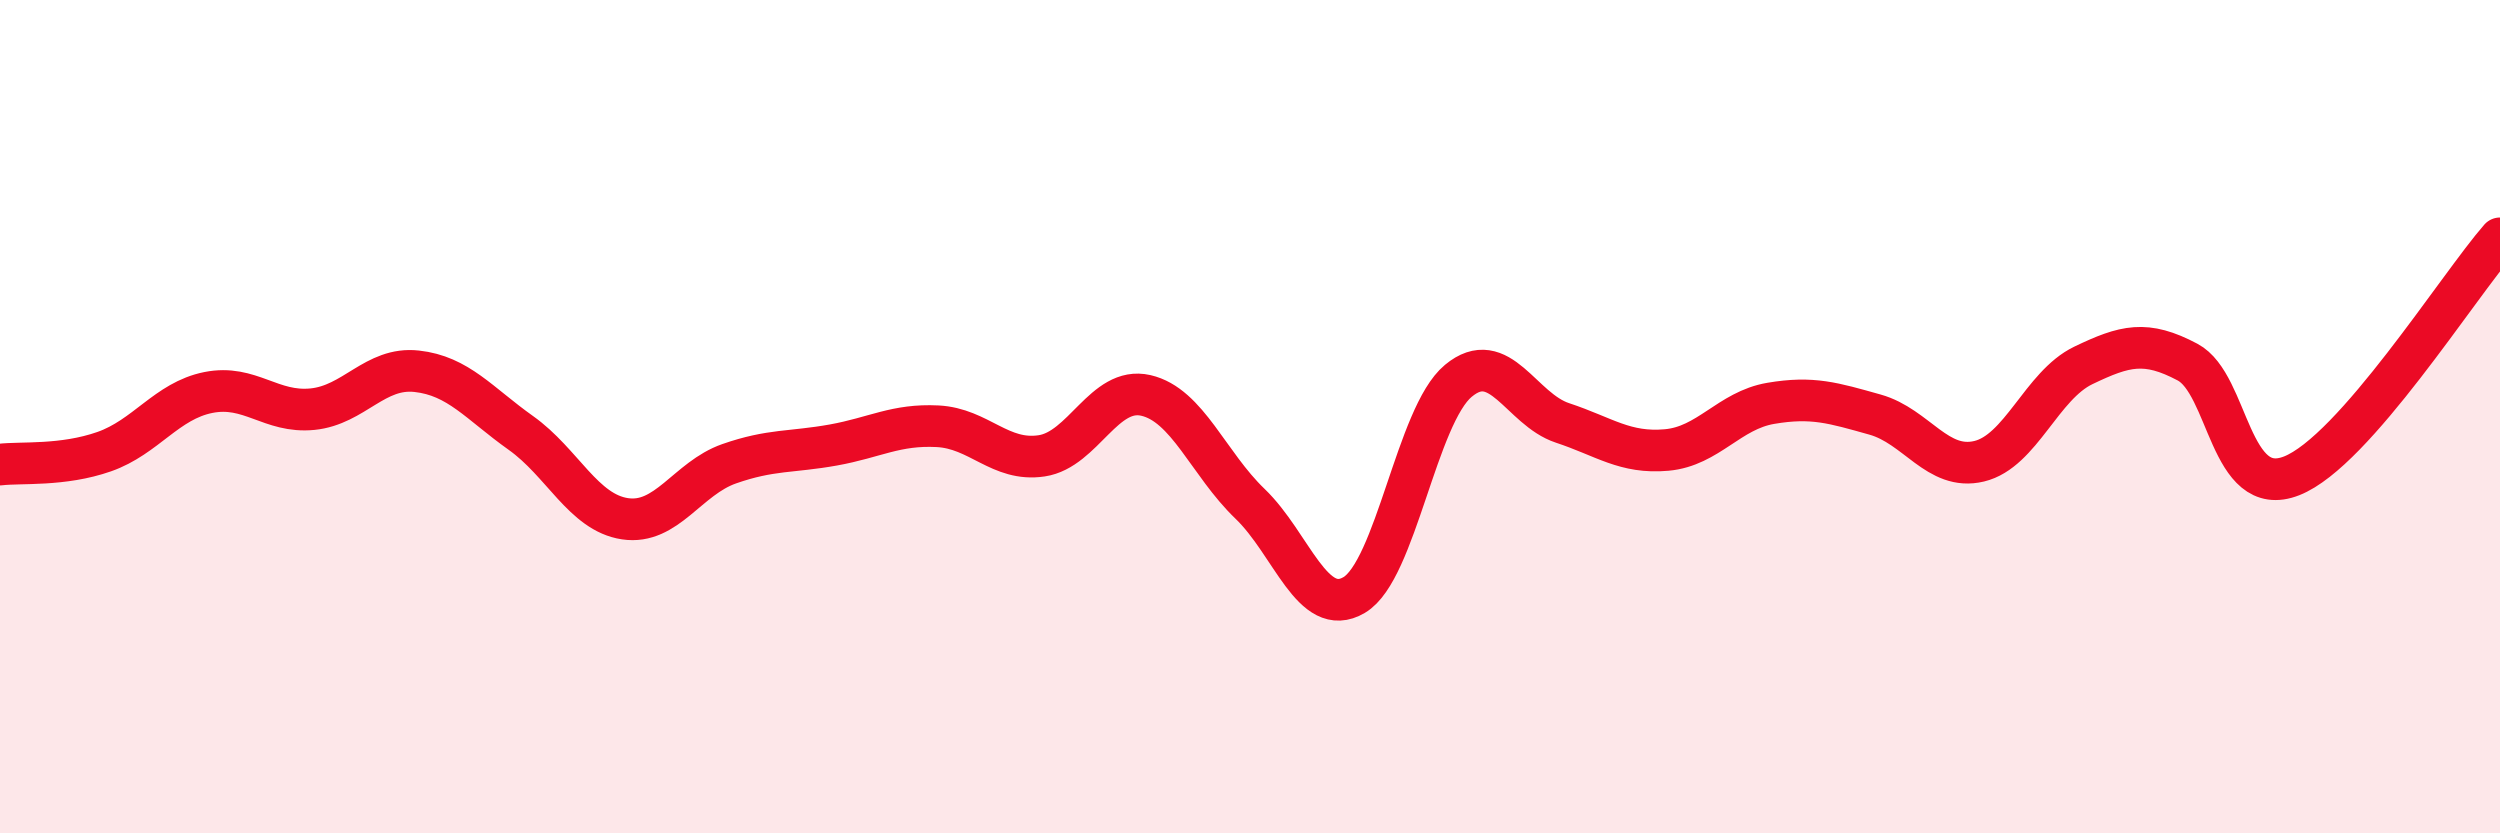
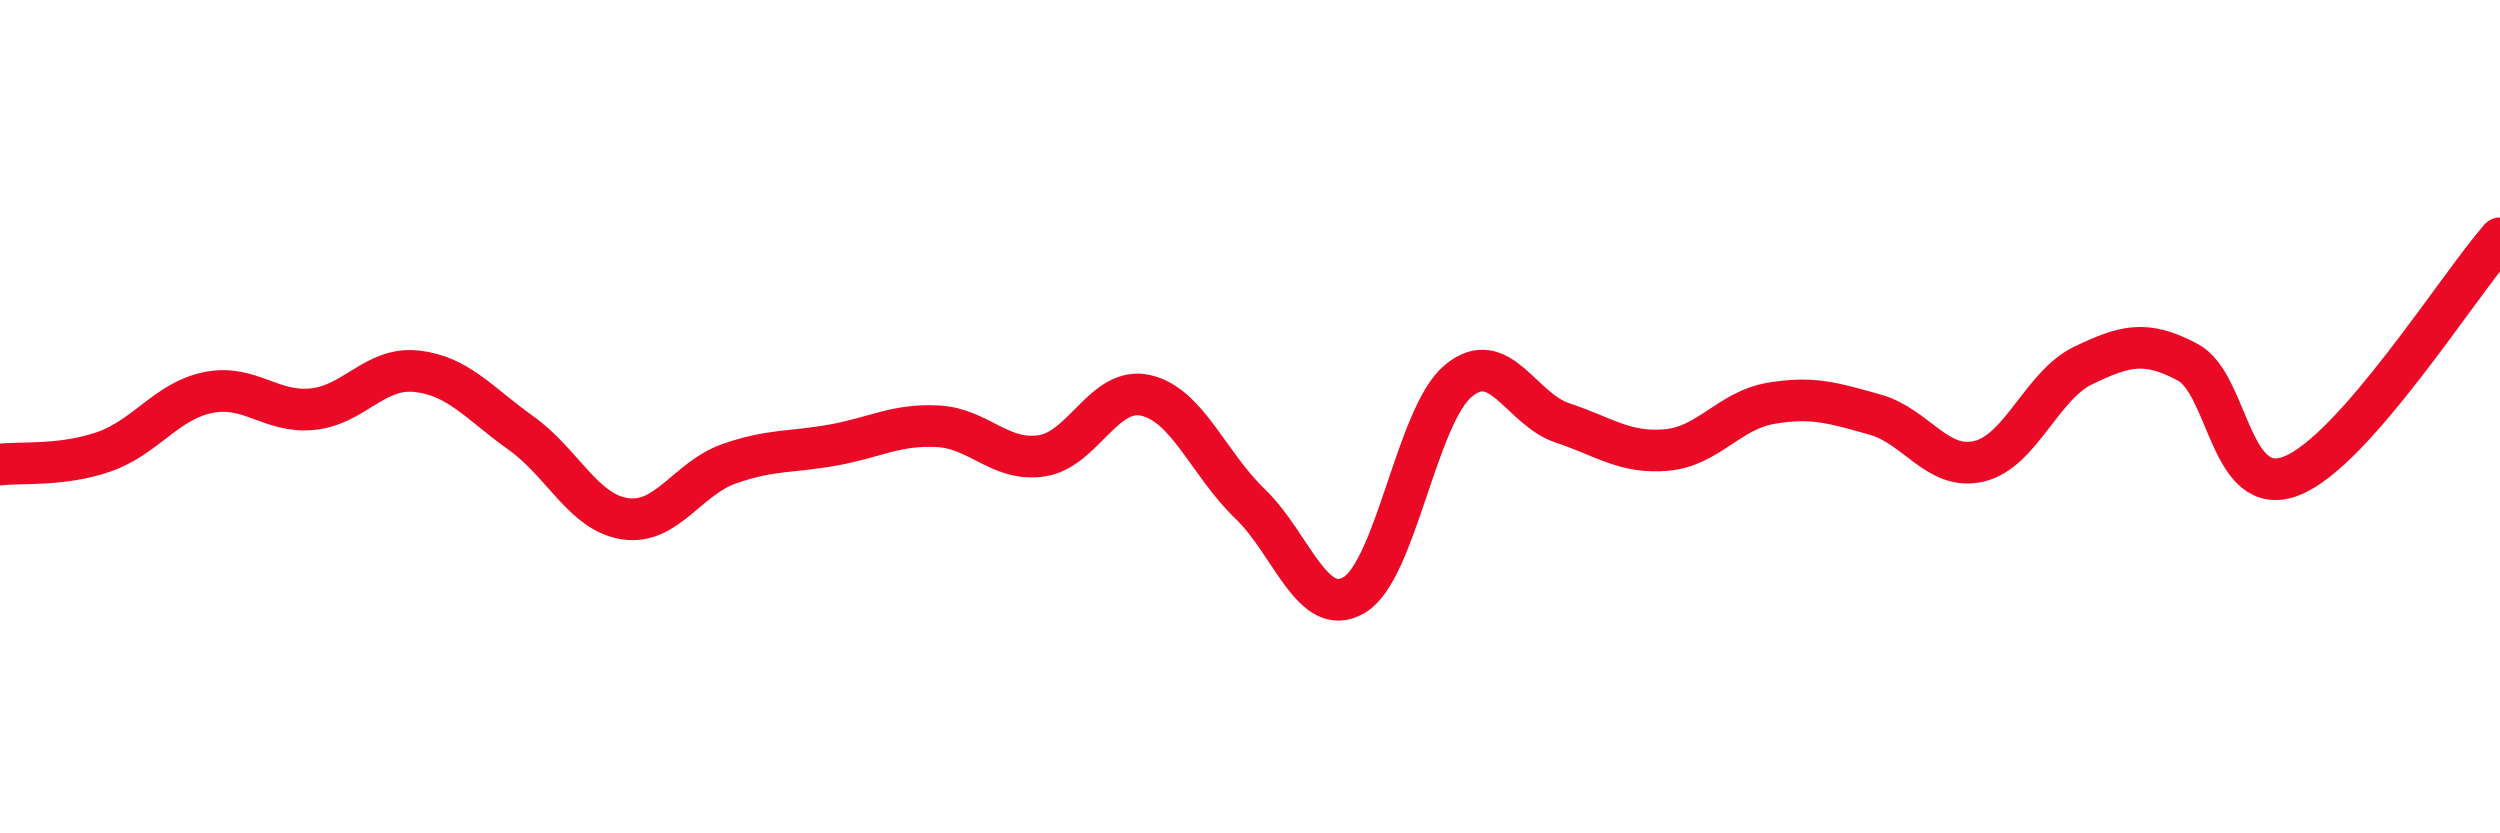
<svg xmlns="http://www.w3.org/2000/svg" width="60" height="20" viewBox="0 0 60 20">
-   <path d="M 0,11.15 C 0.5,11.09 1.5,11.19 2.5,10.84 C 3.5,10.49 4,9.62 5,9.42 C 6,9.22 6.5,9.92 7.5,9.82 C 8.5,9.72 9,8.8 10,8.91 C 11,9.02 11.5,9.68 12.5,10.39 C 13.5,11.1 14,12.3 15,12.45 C 16,12.6 16.5,11.48 17.5,11.13 C 18.5,10.78 19,10.86 20,10.68 C 21,10.5 21.5,10.18 22.5,10.23 C 23.5,10.28 24,11.09 25,10.94 C 26,10.79 26.5,9.26 27.5,9.49 C 28.5,9.72 29,11.13 30,12.09 C 31,13.05 31.5,14.87 32.5,14.28 C 33.5,13.69 34,9.97 35,9.14 C 36,8.31 36.5,9.82 37.5,10.15 C 38.5,10.48 39,10.89 40,10.8 C 41,10.71 41.5,9.85 42.5,9.68 C 43.5,9.51 44,9.67 45,9.95 C 46,10.23 46.5,11.31 47.5,11.07 C 48.5,10.83 49,9.25 50,8.77 C 51,8.29 51.5,8.16 52.5,8.69 C 53.5,9.22 53.5,12.01 55,11.42 C 56.5,10.83 59,6.86 60,5.72L60 20L0 20Z" fill="#EB0A25" opacity="0.1" stroke-linecap="round" stroke-linejoin="round" />
  <path d="M 0,11.15 C 0.5,11.09 1.5,11.19 2.5,10.84 C 3.5,10.49 4,9.62 5,9.42 C 6,9.22 6.5,9.92 7.5,9.82 C 8.5,9.72 9,8.8 10,8.91 C 11,9.02 11.5,9.68 12.5,10.39 C 13.5,11.1 14,12.3 15,12.45 C 16,12.6 16.5,11.48 17.5,11.13 C 18.5,10.78 19,10.86 20,10.68 C 21,10.5 21.5,10.18 22.5,10.23 C 23.5,10.28 24,11.09 25,10.94 C 26,10.79 26.5,9.26 27.5,9.49 C 28.5,9.72 29,11.13 30,12.09 C 31,13.05 31.5,14.87 32.5,14.28 C 33.5,13.69 34,9.97 35,9.14 C 36,8.31 36.5,9.82 37.5,10.15 C 38.5,10.48 39,10.89 40,10.8 C 41,10.71 41.5,9.85 42.5,9.68 C 43.5,9.51 44,9.67 45,9.95 C 46,10.23 46.5,11.31 47.5,11.07 C 48.5,10.83 49,9.25 50,8.77 C 51,8.29 51.5,8.16 52.5,8.69 C 53.5,9.22 53.5,12.01 55,11.42 C 56.5,10.83 59,6.86 60,5.72" stroke="#EB0A25" stroke-width="1" fill="none" stroke-linecap="round" stroke-linejoin="round" />
</svg>